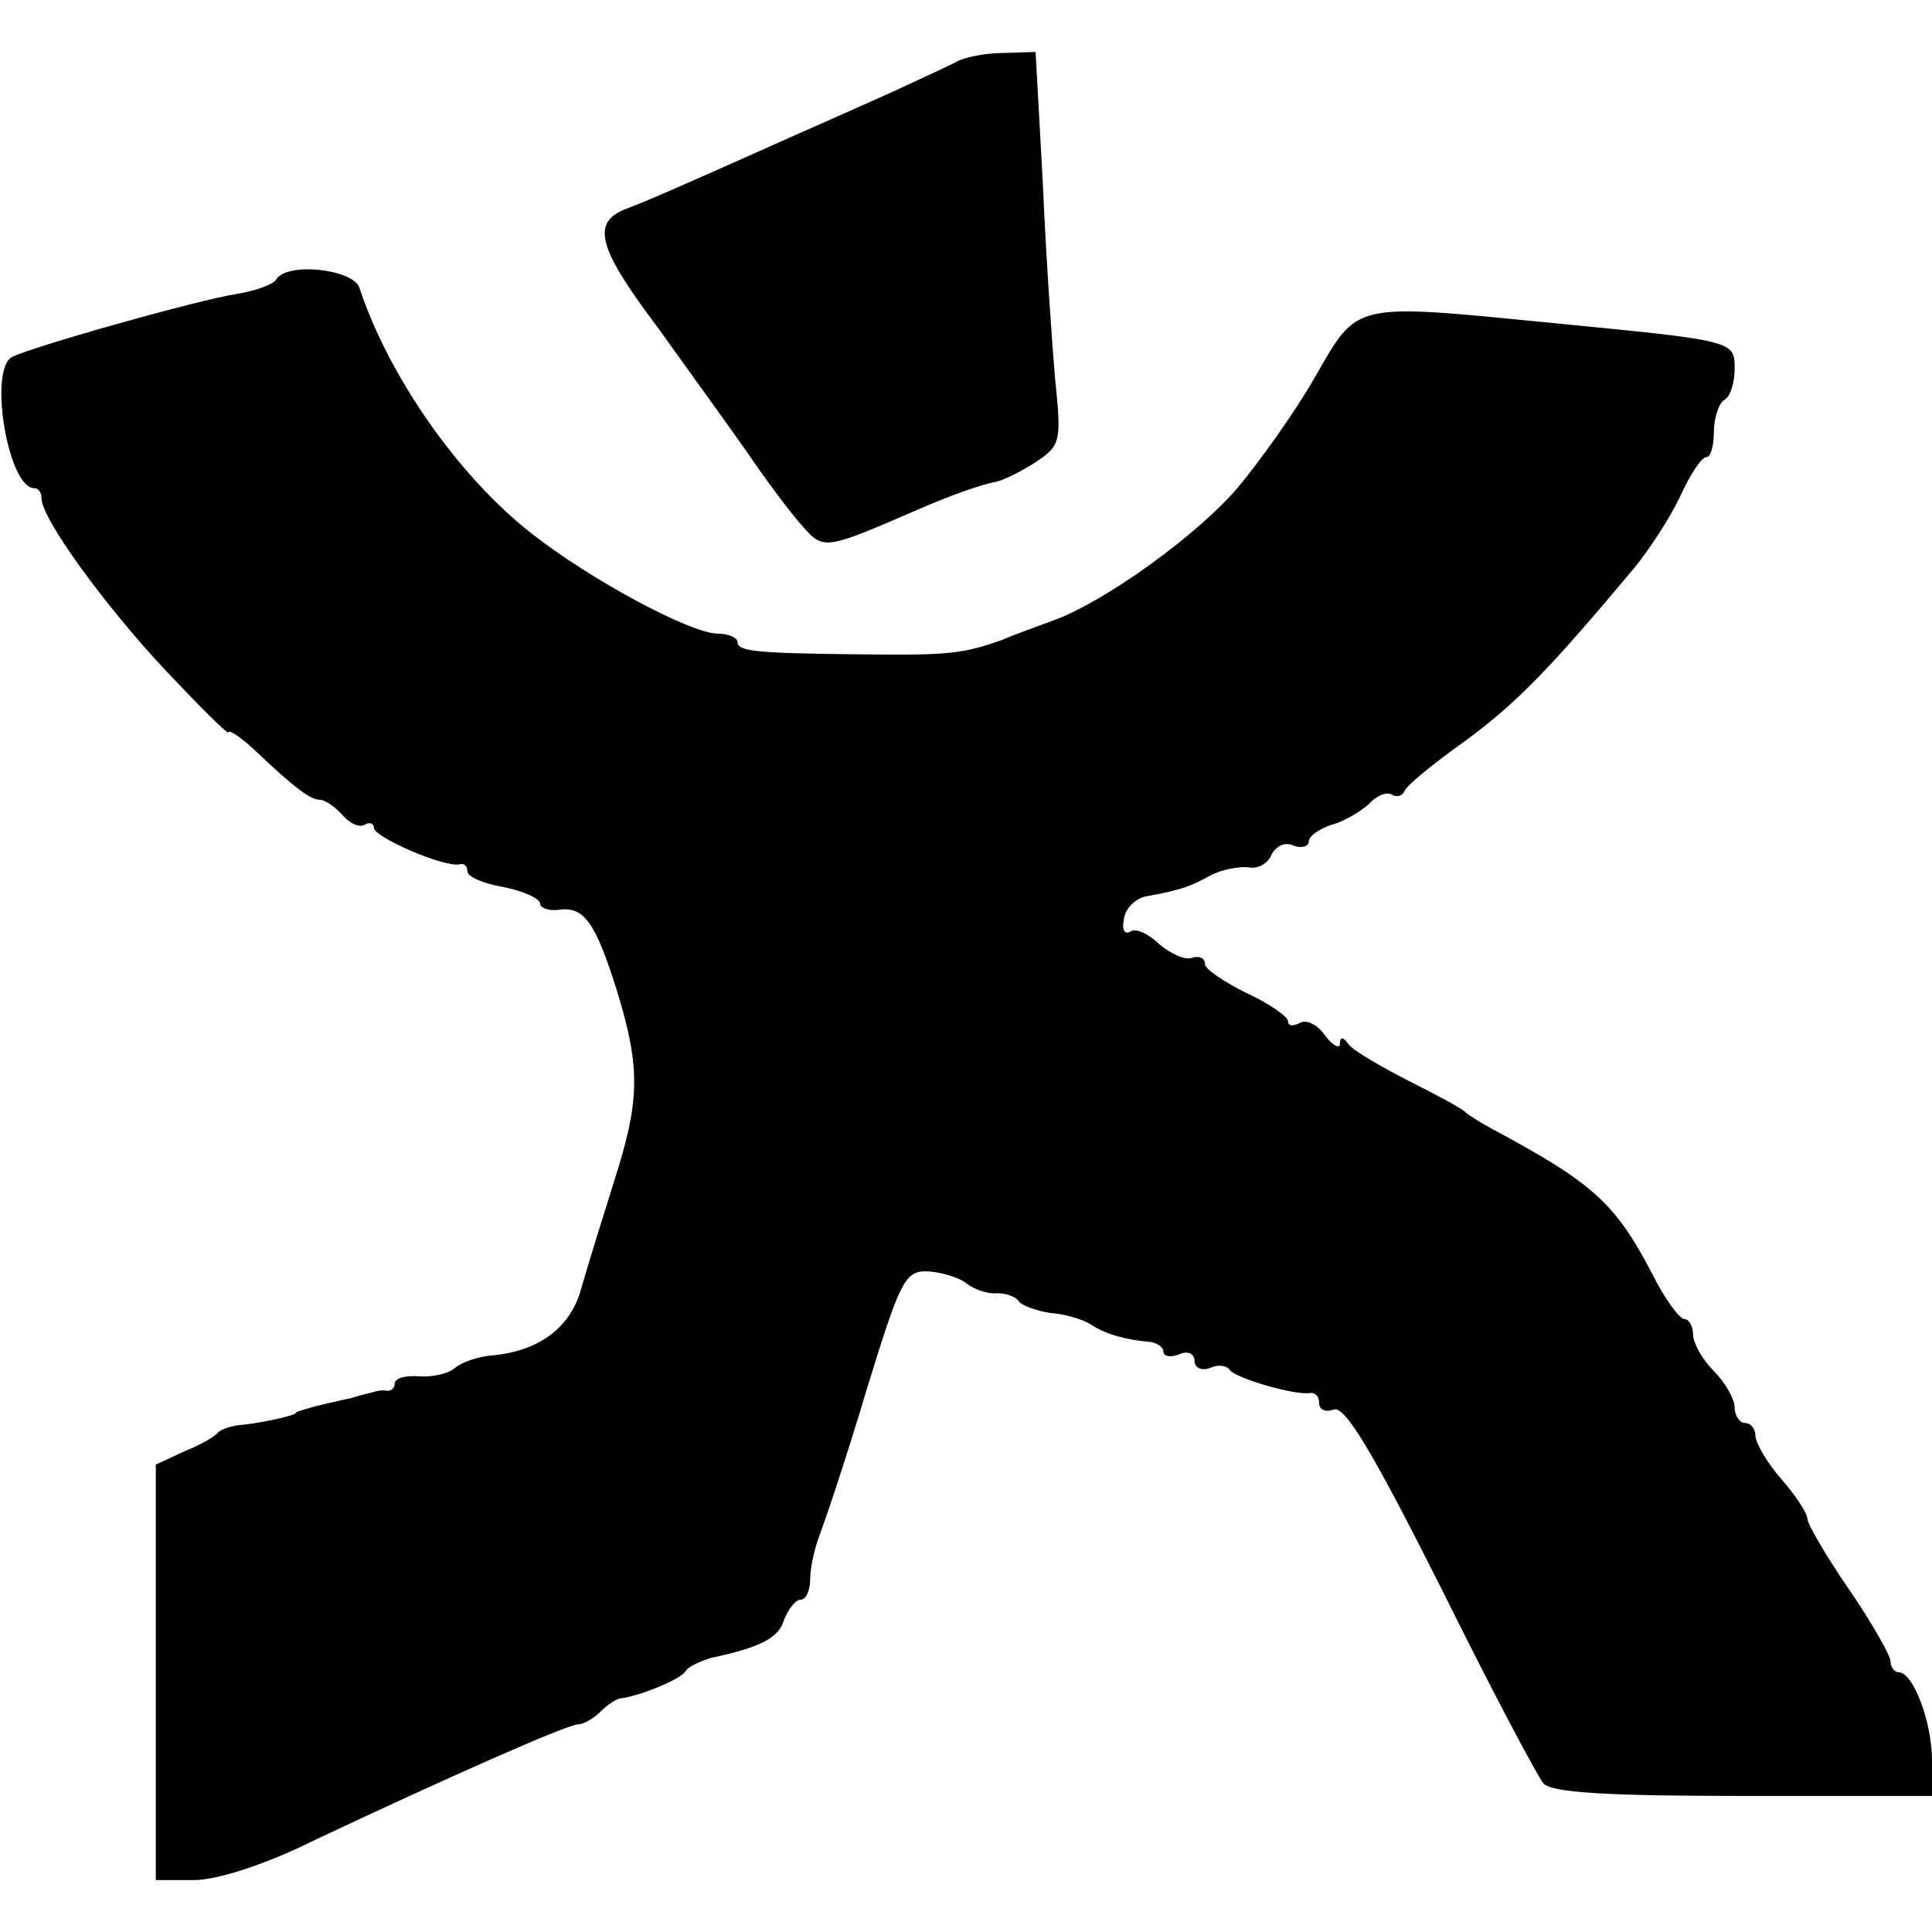
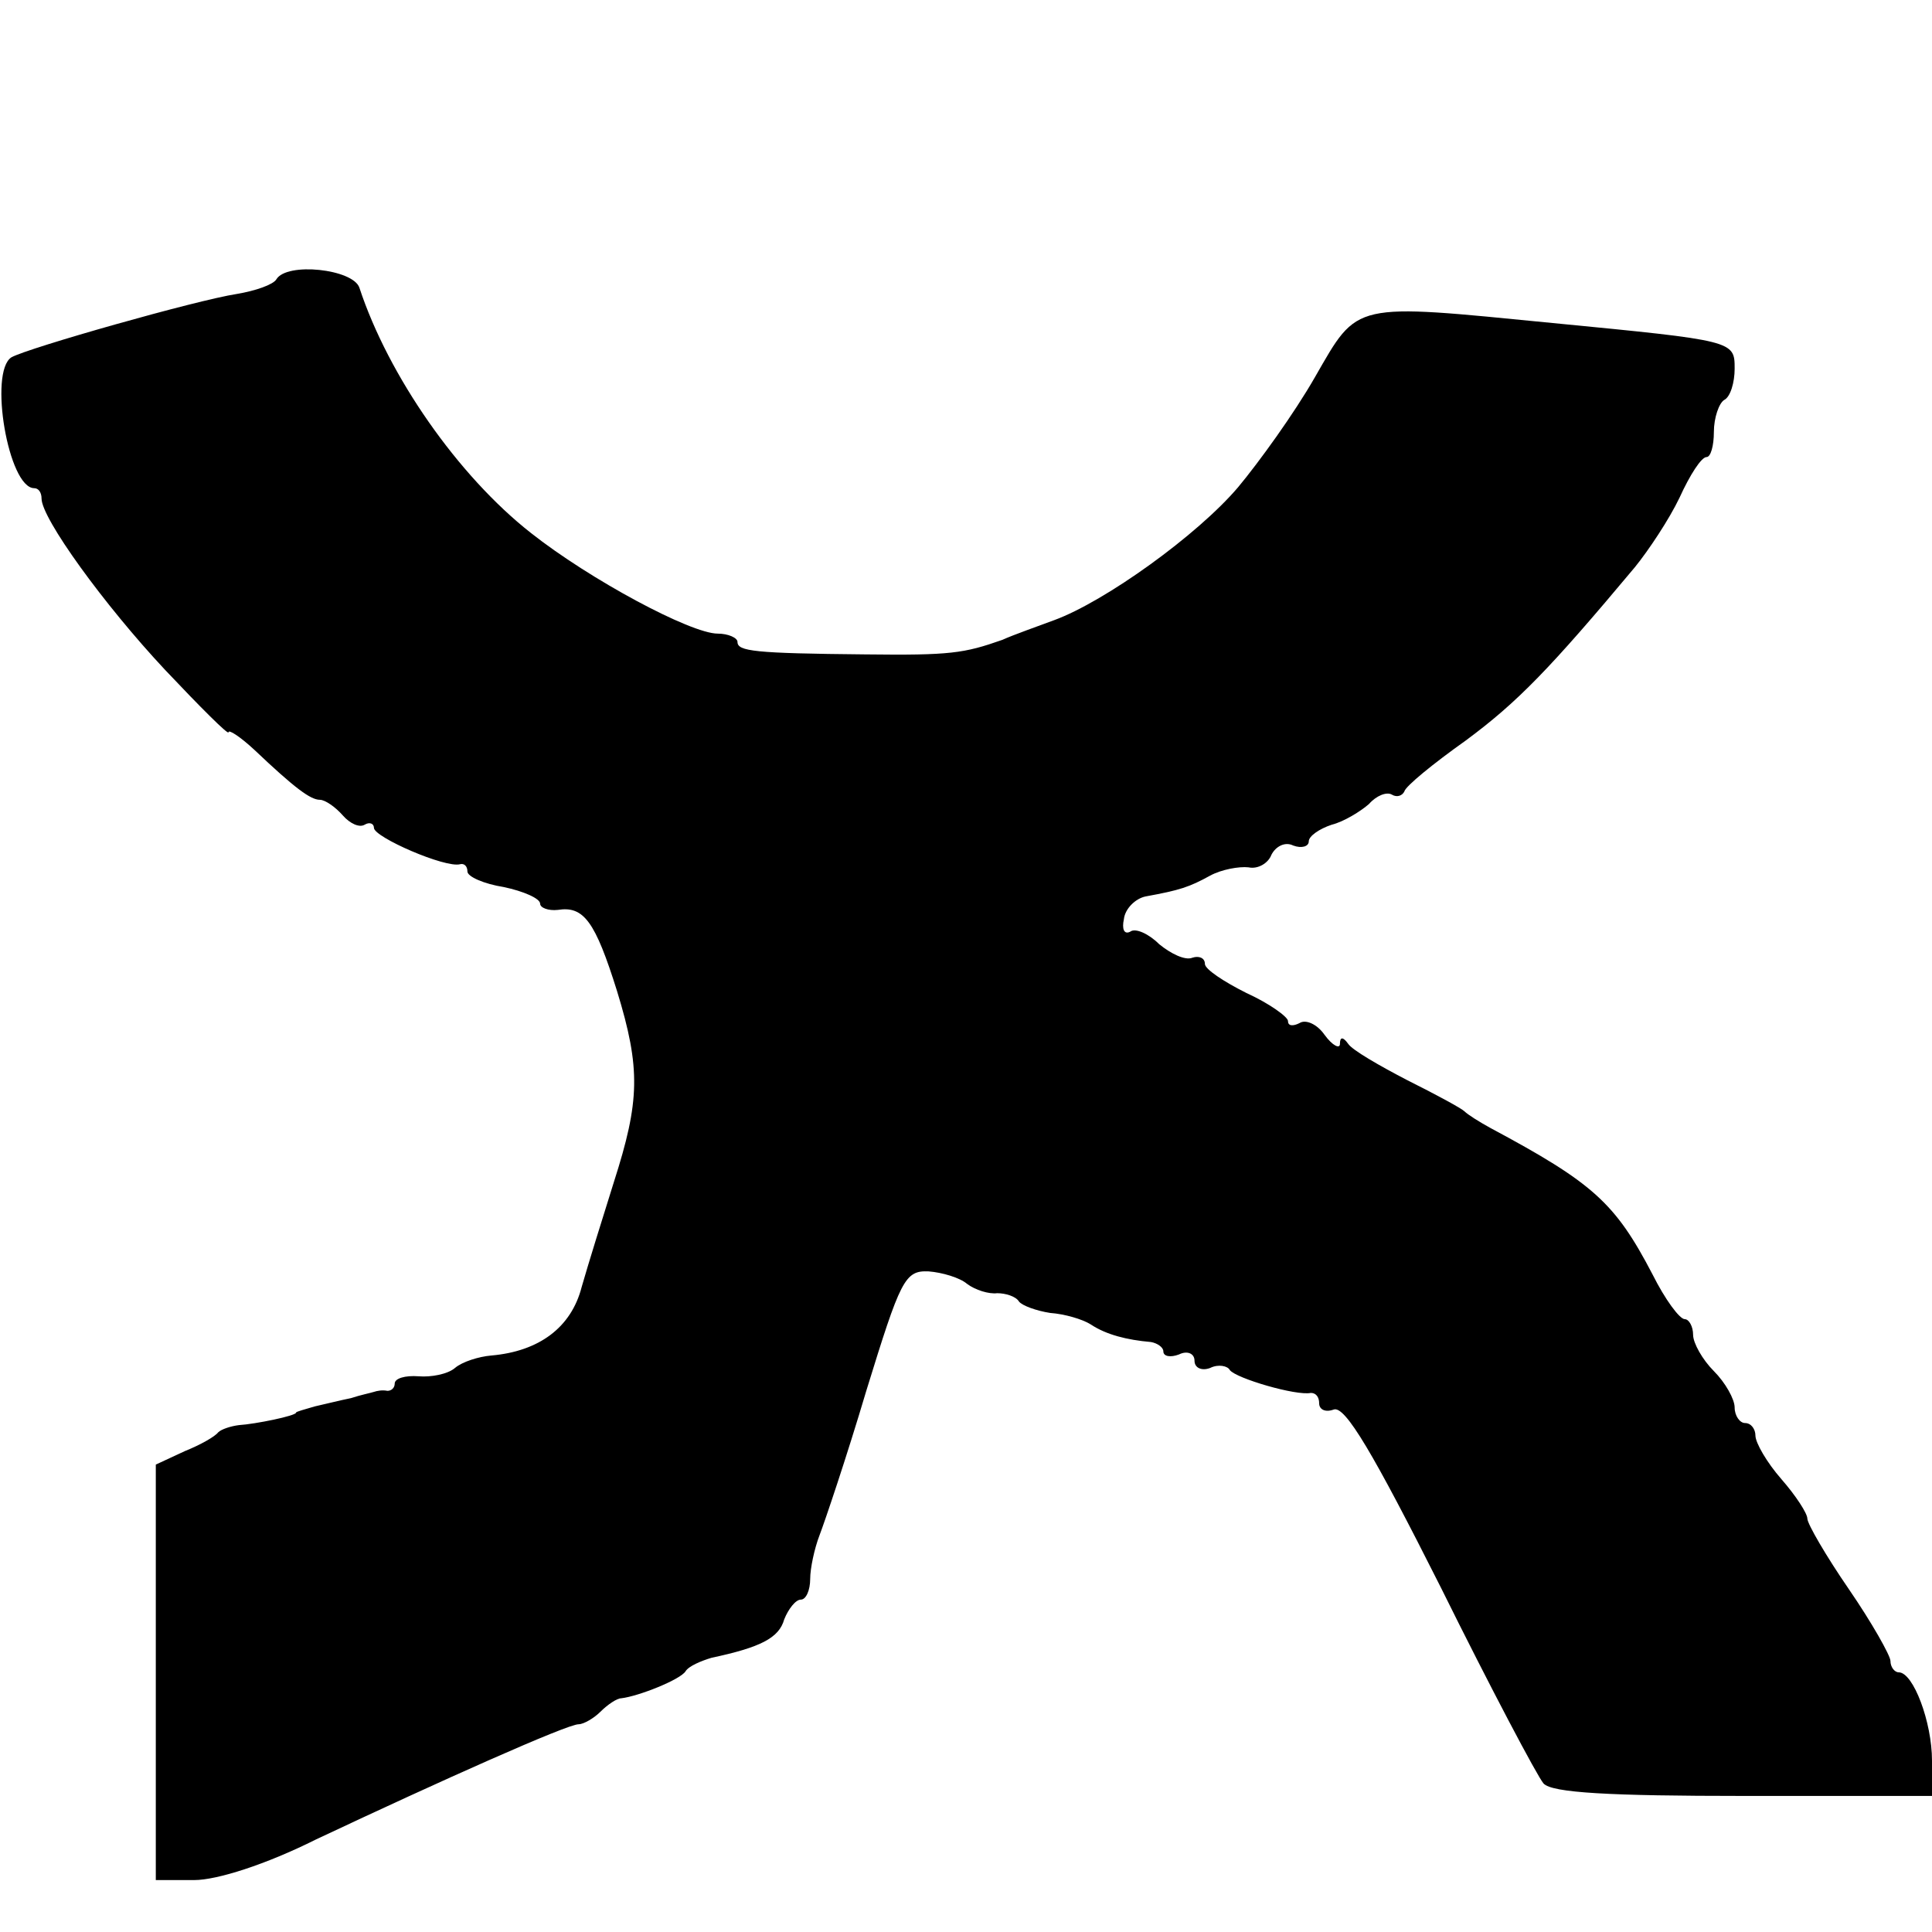
<svg xmlns="http://www.w3.org/2000/svg" version="1.0" width="186pt" height="186pt" viewBox="0 0 186 186" preserveAspectRatio="xMidYMid meet">
  <g transform="translate(0,186) scale(0.1,-0.1)" fill="#000000" stroke="none">
-     <path d="M920 1800 c-8 -4 -36 -17 -62 -29 -27 -12 -67 -30 -90 -40 -114 -51 -144 -64 -165 -72 -34 -13 -28 -37 30 -114 28 -39 67 -93 86 -120 19 -28 43 -60 54 -72 20 -23 22 -22 112 17 30 13 58 23 73 26 7 1 25 10 39 19 24 16 25 20 19 78 -3 34 -9 119 -12 190 l-7 127 -31 -1 c-17 0 -38 -4 -46 -9z" />
-     <path d="M266 1591 c-3 -5 -20 -11 -38 -14 -39 -6 -201 -52 -217 -61 -22 -14 -3 -126 22 -126 4 0 7 -4 7 -10 0 -19 60 -102 119 -165 34 -36 61 -63 61 -60 0 3 11 -4 25 -17 39 -37 54 -48 63 -48 5 0 15 -7 22 -15 7 -8 16 -12 21 -9 5 3 9 1 9 -3 0 -9 69 -39 83 -35 4 1 7 -2 7 -7 0 -5 16 -12 35 -15 19 -4 35 -11 35 -16 0 -4 8 -7 17 -6 25 4 36 -11 57 -78 23 -75 22 -106 -3 -184 -11 -35 -25 -80 -31 -101 -10 -39 -41 -62 -87 -66 -12 -1 -28 -6 -35 -12 -7 -6 -23 -9 -35 -8 -13 1 -23 -2 -23 -7 0 -4 -3 -7 -7 -7 -5 1 -10 0 -13 -1 -3 -1 -13 -3 -22 -6 -10 -2 -26 -6 -35 -8 -10 -3 -18 -5 -18 -6 0 -3 -39 -11 -55 -12 -8 -1 -17 -4 -20 -7 -3 -4 -17 -12 -32 -18 l-28 -13 0 -200 0 -200 37 0 c22 0 69 15 117 39 121 57 242 111 253 111 5 0 15 6 21 12 7 7 16 13 20 13 17 2 57 18 62 26 3 5 15 10 25 13 47 10 65 19 70 37 4 10 11 19 16 19 5 0 9 9 9 20 0 10 4 29 9 42 5 13 26 75 45 139 33 107 37 116 60 115 13 -1 30 -6 37 -12 8 -6 21 -10 29 -9 8 0 18 -3 21 -8 3 -4 17 -9 30 -11 14 -1 31 -6 39 -11 15 -10 35 -15 58 -17 6 -1 12 -5 12 -9 0 -5 7 -6 15 -3 8 4 15 1 15 -6 0 -7 7 -10 15 -7 8 4 17 2 19 -2 6 -8 64 -25 78 -22 5 0 8 -4 8 -10 0 -6 6 -9 14 -6 11 4 38 -42 103 -171 48 -97 93 -182 99 -189 8 -9 64 -12 193 -12 l181 0 0 34 c0 37 -18 85 -32 85 -4 0 -8 5 -8 11 0 5 -18 37 -40 69 -22 32 -40 63 -40 68 0 5 -11 22 -25 38 -14 16 -25 35 -25 42 0 6 -4 12 -10 12 -5 0 -10 7 -10 15 0 8 -9 24 -20 35 -11 11 -20 27 -20 35 0 8 -4 15 -8 15 -5 0 -19 19 -31 43 -36 69 -57 88 -156 141 -11 6 -22 13 -25 16 -3 3 -27 16 -55 30 -27 14 -53 29 -57 35 -5 7 -8 7 -8 0 0 -5 -7 -2 -15 9 -7 10 -18 15 -24 11 -6 -3 -11 -3 -11 2 0 4 -18 17 -40 27 -22 11 -40 23 -40 28 0 6 -6 8 -12 6 -7 -3 -21 4 -32 13 -10 10 -23 16 -28 12 -6 -3 -8 3 -6 12 1 10 11 20 21 22 33 6 42 9 62 20 11 6 28 9 37 8 9 -2 19 4 22 12 4 8 13 13 21 9 8 -3 15 -1 15 4 0 5 10 12 22 16 12 3 28 13 36 20 7 8 17 12 22 9 5 -3 10 -1 12 3 1 5 28 27 59 49 50 37 81 69 163 167 13 16 33 46 43 67 10 22 21 39 26 39 4 0 7 11 7 24 0 14 5 28 10 31 6 3 10 17 10 30 0 27 0 27 -175 44 -194 19 -187 21 -229 -52 -20 -35 -54 -82 -74 -106 -39 -46 -128 -110 -177 -128 -16 -6 -39 -14 -50 -19 -37 -13 -50 -15 -132 -14 -107 1 -123 3 -123 12 0 4 -9 8 -19 8 -26 0 -123 52 -180 97 -70 55 -137 151 -165 236 -6 18 -70 25 -80 8z" />
+     <path d="M266 1591 c-3 -5 -20 -11 -38 -14 -39 -6 -201 -52 -217 -61 -22 -14 -3 -126 22 -126 4 0 7 -4 7 -10 0 -19 60 -102 119 -165 34 -36 61 -63 61 -60 0 3 11 -4 25 -17 39 -37 54 -48 63 -48 5 0 15 -7 22 -15 7 -8 16 -12 21 -9 5 3 9 1 9 -3 0 -9 69 -39 83 -35 4 1 7 -2 7 -7 0 -5 16 -12 35 -15 19 -4 35 -11 35 -16 0 -4 8 -7 17 -6 25 4 36 -11 57 -78 23 -75 22 -106 -3 -184 -11 -35 -25 -80 -31 -101 -10 -39 -41 -62 -87 -66 -12 -1 -28 -6 -35 -12 -7 -6 -23 -9 -35 -8 -13 1 -23 -2 -23 -7 0 -4 -3 -7 -7 -7 -5 1 -10 0 -13 -1 -3 -1 -13 -3 -22 -6 -10 -2 -26 -6 -35 -8 -10 -3 -18 -5 -18 -6 0 -3 -39 -11 -55 -12 -8 -1 -17 -4 -20 -7 -3 -4 -17 -12 -32 -18 l-28 -13 0 -200 0 -200 37 0 c22 0 69 15 117 39 121 57 242 111 253 111 5 0 15 6 21 12 7 7 16 13 20 13 17 2 57 18 62 26 3 5 15 10 25 13 47 10 65 19 70 37 4 10 11 19 16 19 5 0 9 9 9 20 0 10 4 29 9 42 5 13 26 75 45 139 33 107 37 116 60 115 13 -1 30 -6 37 -12 8 -6 21 -10 29 -9 8 0 18 -3 21 -8 3 -4 17 -9 30 -11 14 -1 31 -6 39 -11 15 -10 35 -15 58 -17 6 -1 12 -5 12 -9 0 -5 7 -6 15 -3 8 4 15 1 15 -6 0 -7 7 -10 15 -7 8 4 17 2 19 -2 6 -8 64 -25 78 -22 5 0 8 -4 8 -10 0 -6 6 -9 14 -6 11 4 38 -42 103 -171 48 -97 93 -182 99 -189 8 -9 64 -12 193 -12 l181 0 0 34 c0 37 -18 85 -32 85 -4 0 -8 5 -8 11 0 5 -18 37 -40 69 -22 32 -40 63 -40 68 0 5 -11 22 -25 38 -14 16 -25 35 -25 42 0 6 -4 12 -10 12 -5 0 -10 7 -10 15 0 8 -9 24 -20 35 -11 11 -20 27 -20 35 0 8 -4 15 -8 15 -5 0 -19 19 -31 43 -36 69 -57 88 -156 141 -11 6 -22 13 -25 16 -3 3 -27 16 -55 30 -27 14 -53 29 -57 35 -5 7 -8 7 -8 0 0 -5 -7 -2 -15 9 -7 10 -18 15 -24 11 -6 -3 -11 -3 -11 2 0 4 -18 17 -40 27 -22 11 -40 23 -40 28 0 6 -6 8 -12 6 -7 -3 -21 4 -32 13 -10 10 -23 16 -28 12 -6 -3 -8 3 -6 12 1 10 11 20 21 22 33 6 42 9 62 20 11 6 28 9 37 8 9 -2 19 4 22 12 4 8 13 13 21 9 8 -3 15 -1 15 4 0 5 10 12 22 16 12 3 28 13 36 20 7 8 17 12 22 9 5 -3 10 -1 12 3 1 5 28 27 59 49 50 37 81 69 163 167 13 16 33 46 43 67 10 22 21 39 26 39 4 0 7 11 7 24 0 14 5 28 10 31 6 3 10 17 10 30 0 27 0 27 -175 44 -194 19 -187 21 -229 -52 -20 -35 -54 -82 -74 -106 -39 -46 -128 -110 -177 -128 -16 -6 -39 -14 -50 -19 -37 -13 -50 -15 -132 -14 -107 1 -123 3 -123 12 0 4 -9 8 -19 8 -26 0 -123 52 -180 97 -70 55 -137 151 -165 236 -6 18 -70 25 -80 8" />
  </g>
</svg>